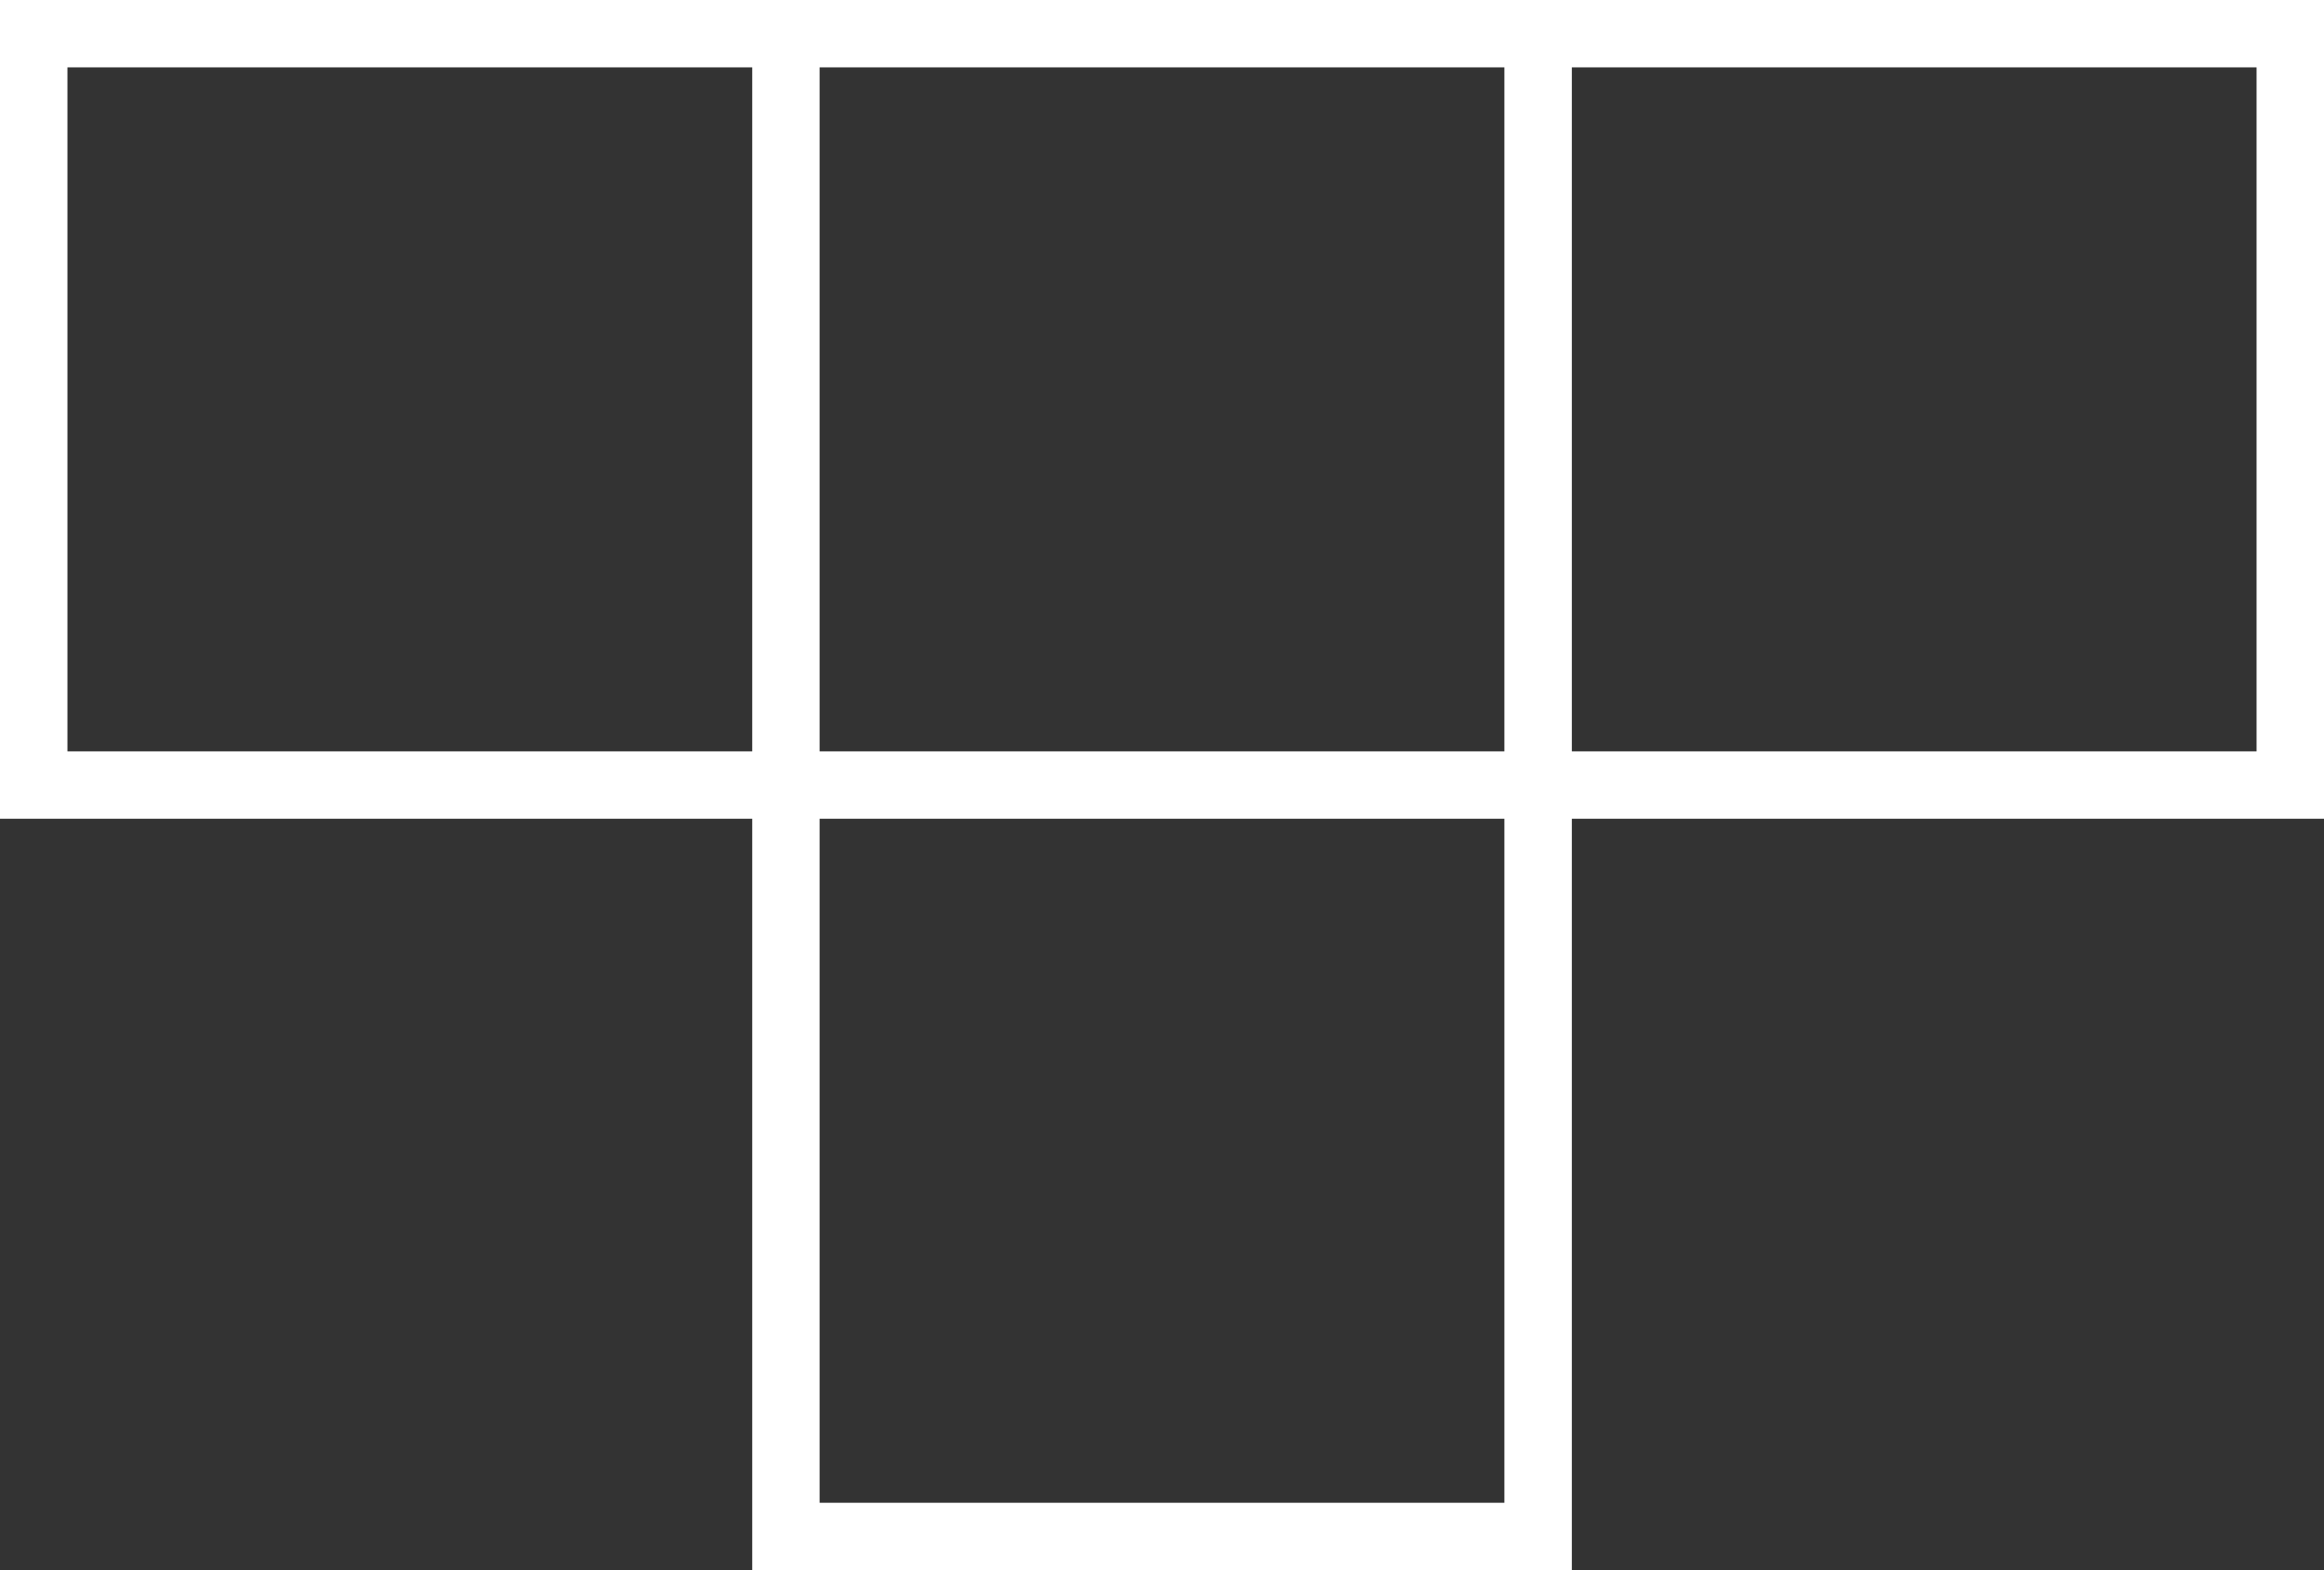
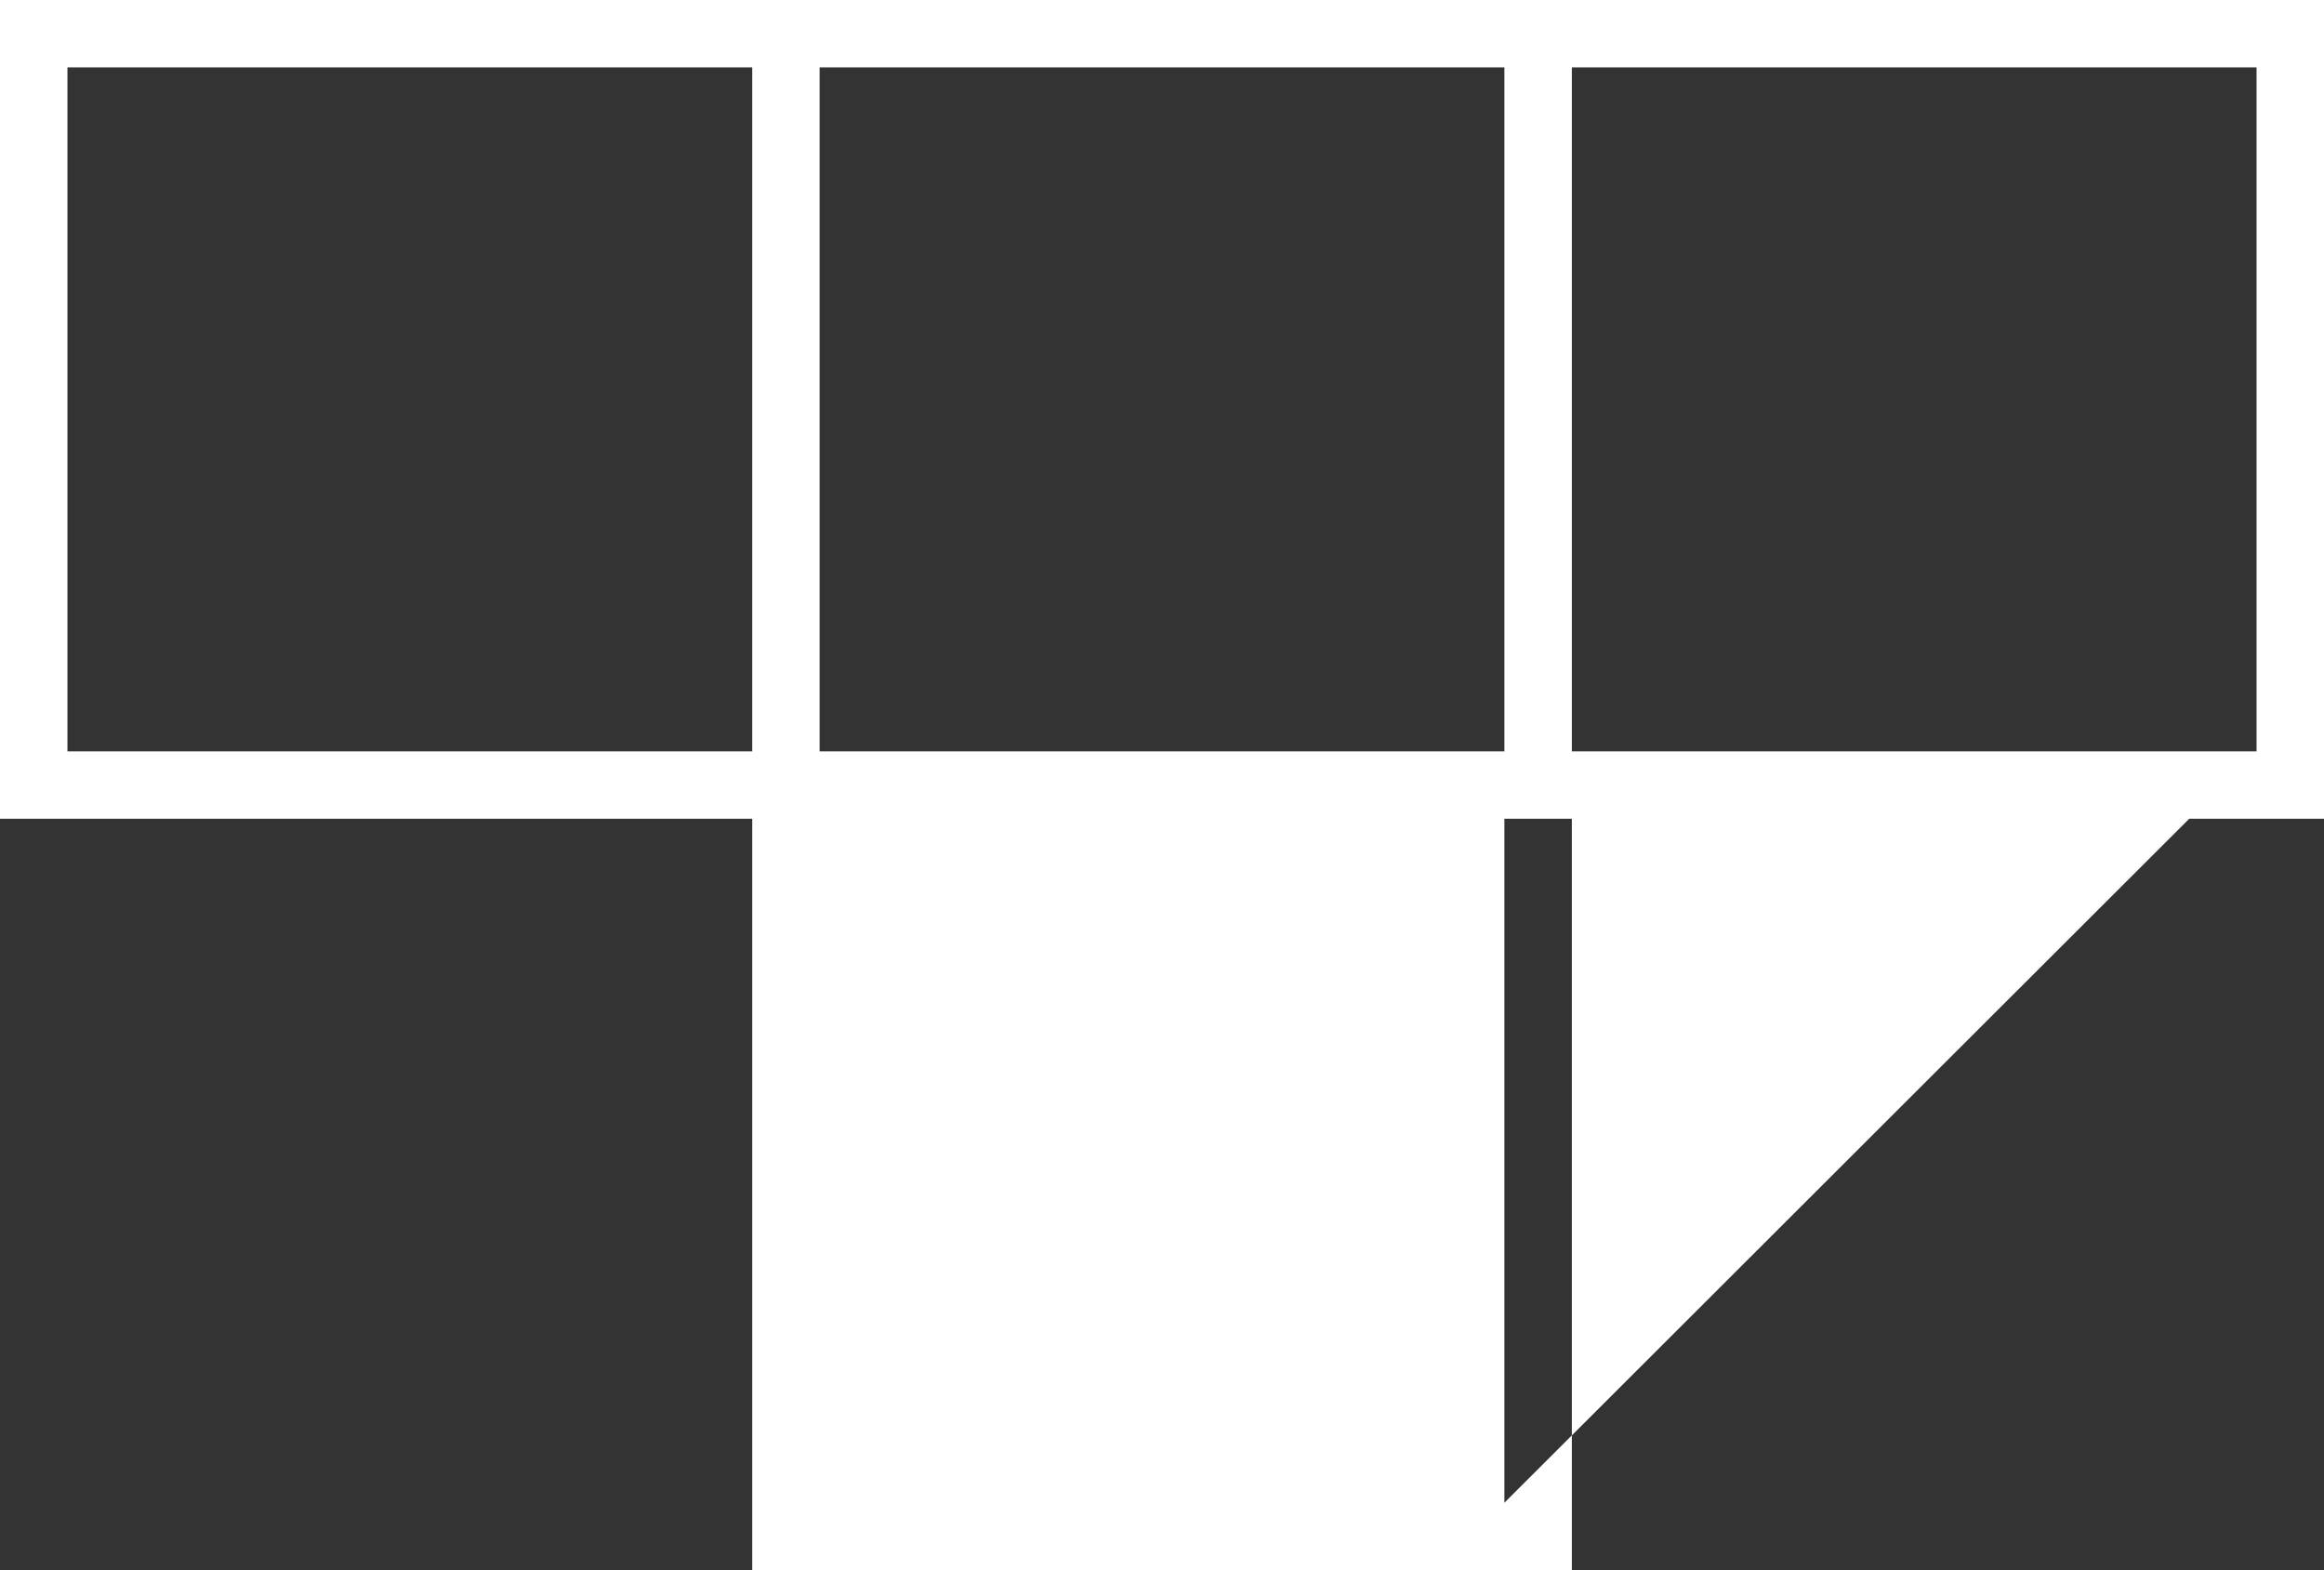
<svg xmlns="http://www.w3.org/2000/svg" id="f0f2bb0d-6979-4d99-83b2-7c43be2f671c" data-name="Artwork" viewBox="0 0 296 200">
  <rect x="0" y="0" width="296" height="200" fill="#333333" stroke="none" />
  <defs>
    <style>.fec4e346-6913-4069-95f7-0e81d7d4de35{fill:#fff;}</style>
  </defs>
-   <path class="fec4e346-6913-4069-95f7-0e81d7d4de35" d="M200.2,0H0V104.29H95.81V200H200.2V104.29H296V0ZM95.81,95.71H8.59V8.58H95.81Zm95.8,95.7H104.39V104.29h87.22Zm0-95.7H104.39V8.58h87.22Zm95.8,0H200.2V8.58h87.21Z" />
+   <path class="fec4e346-6913-4069-95f7-0e81d7d4de35" d="M200.2,0H0V104.29H95.81V200H200.2V104.29H296V0ZM95.81,95.71H8.59V8.58H95.81Zm95.8,95.7V104.29h87.22Zm0-95.7H104.39V8.58h87.22Zm95.8,0H200.2V8.58h87.21Z" />
</svg>